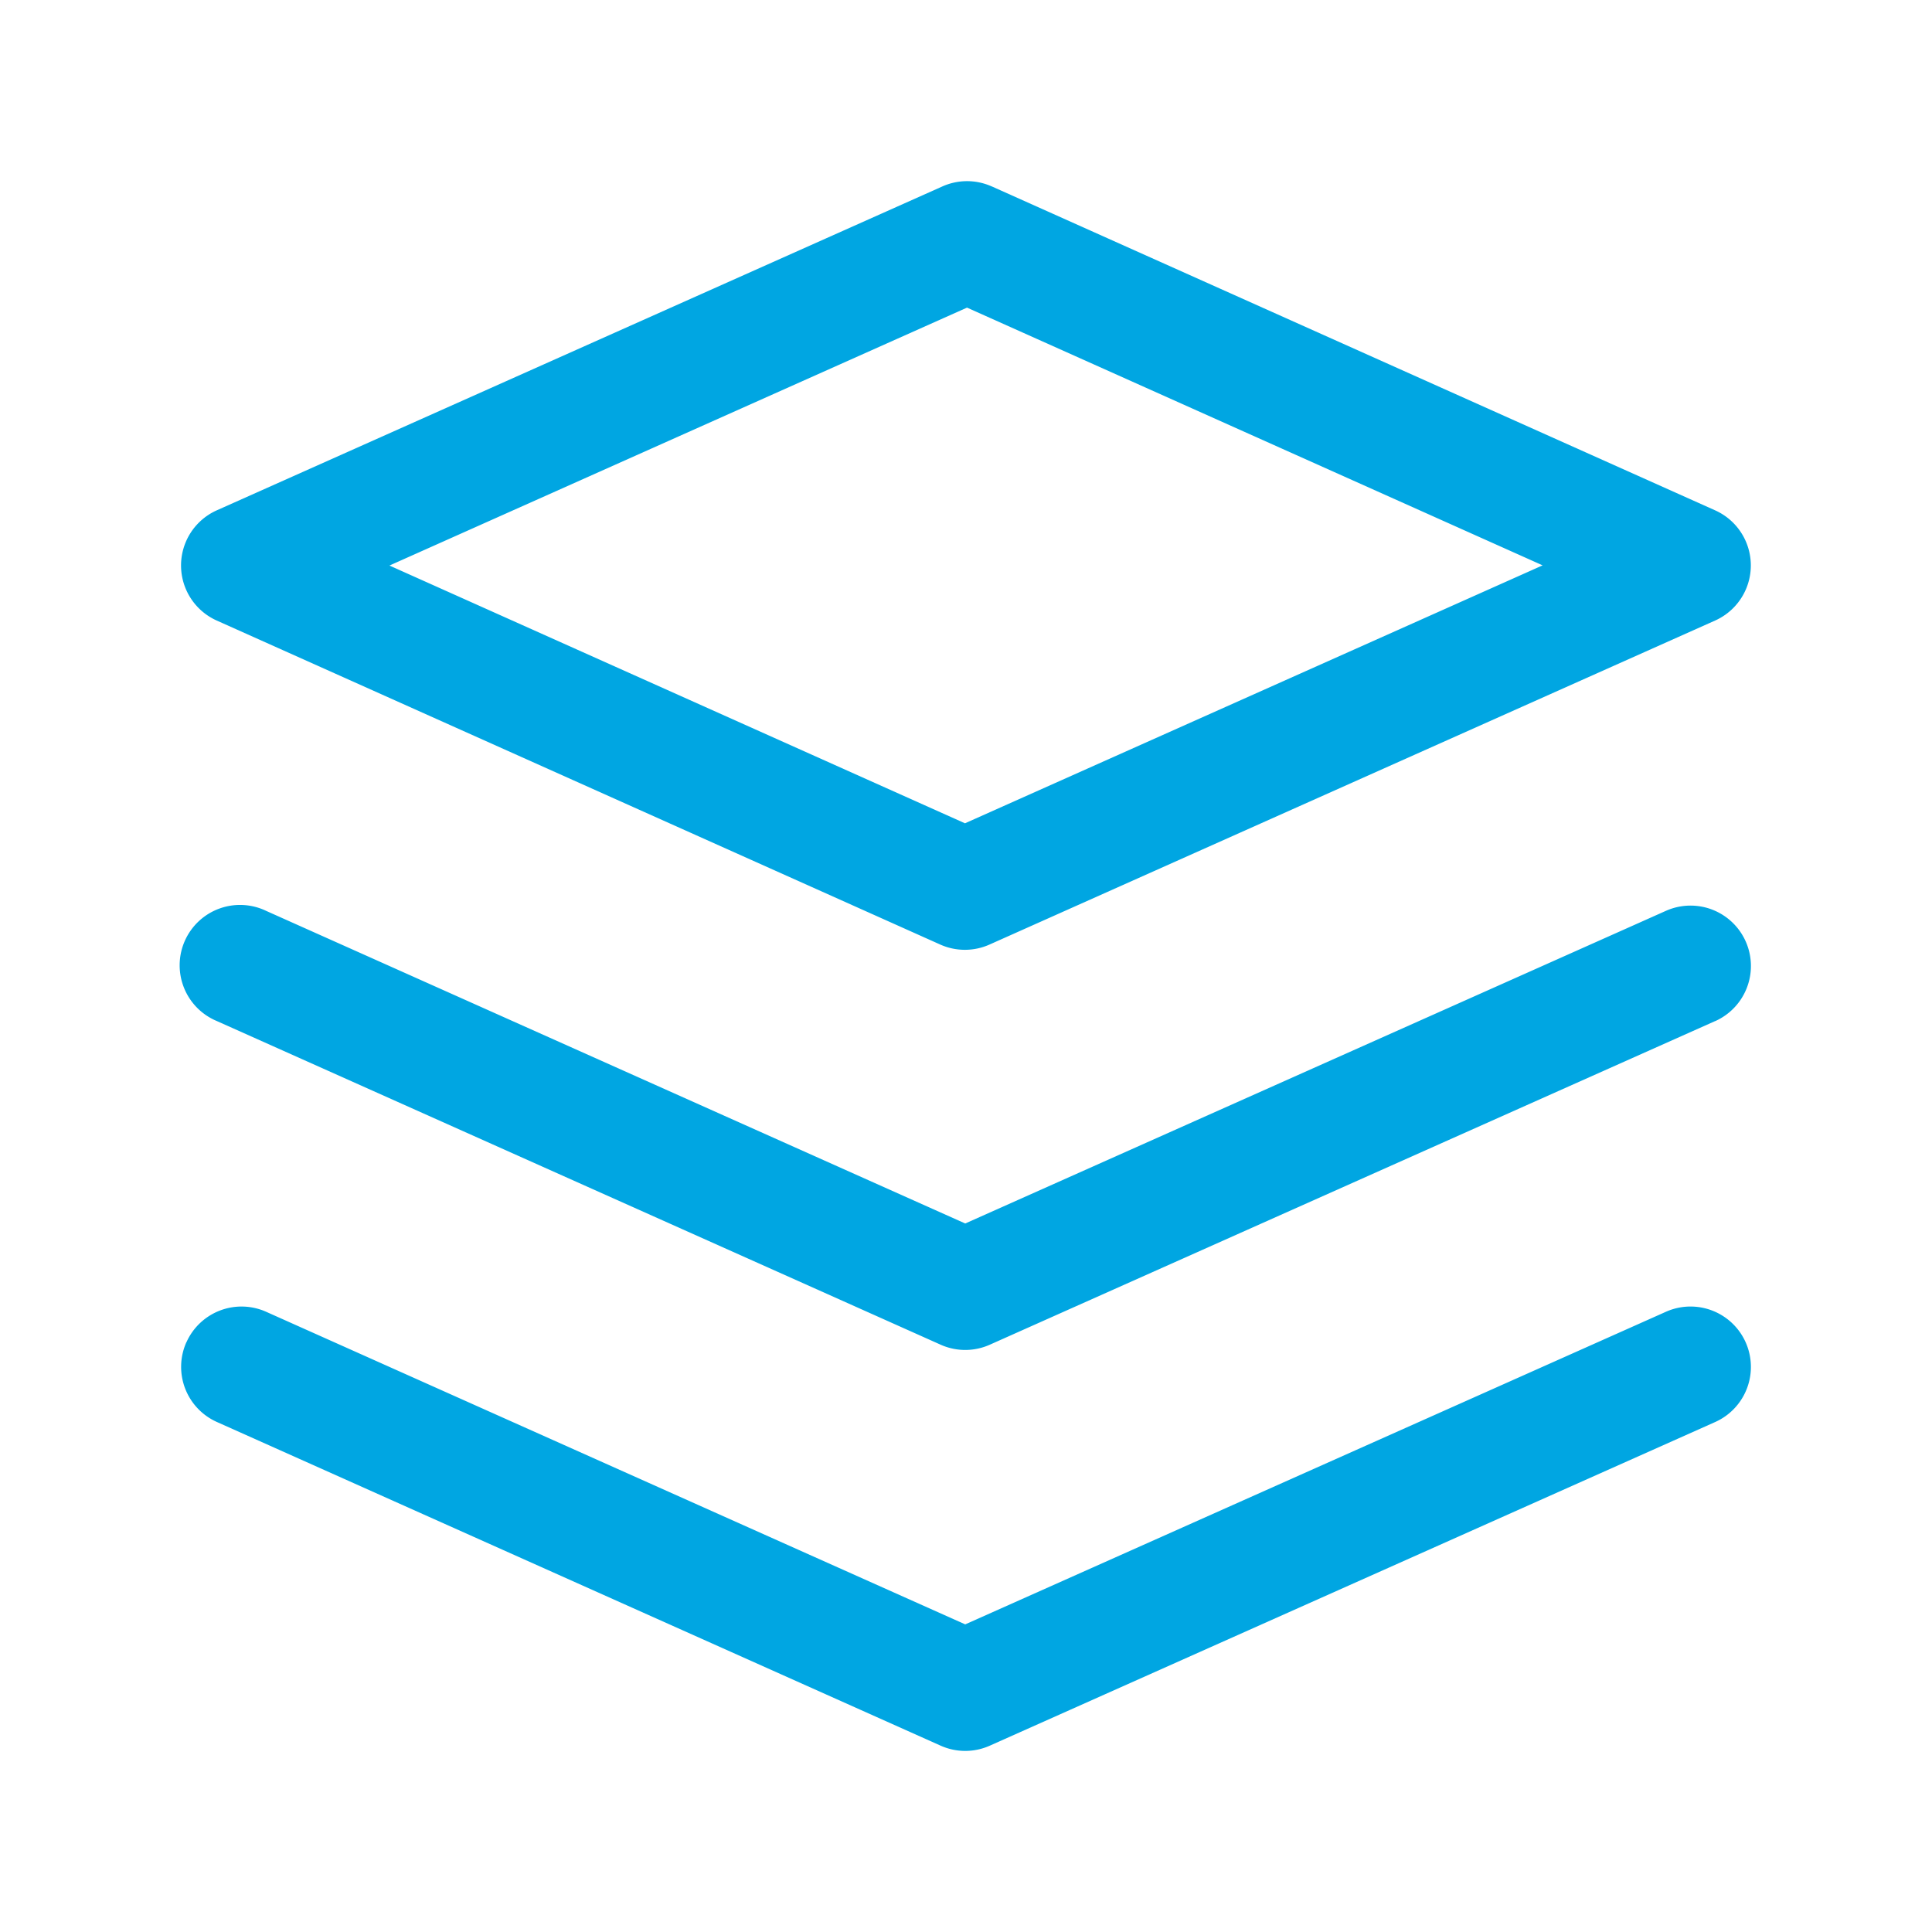
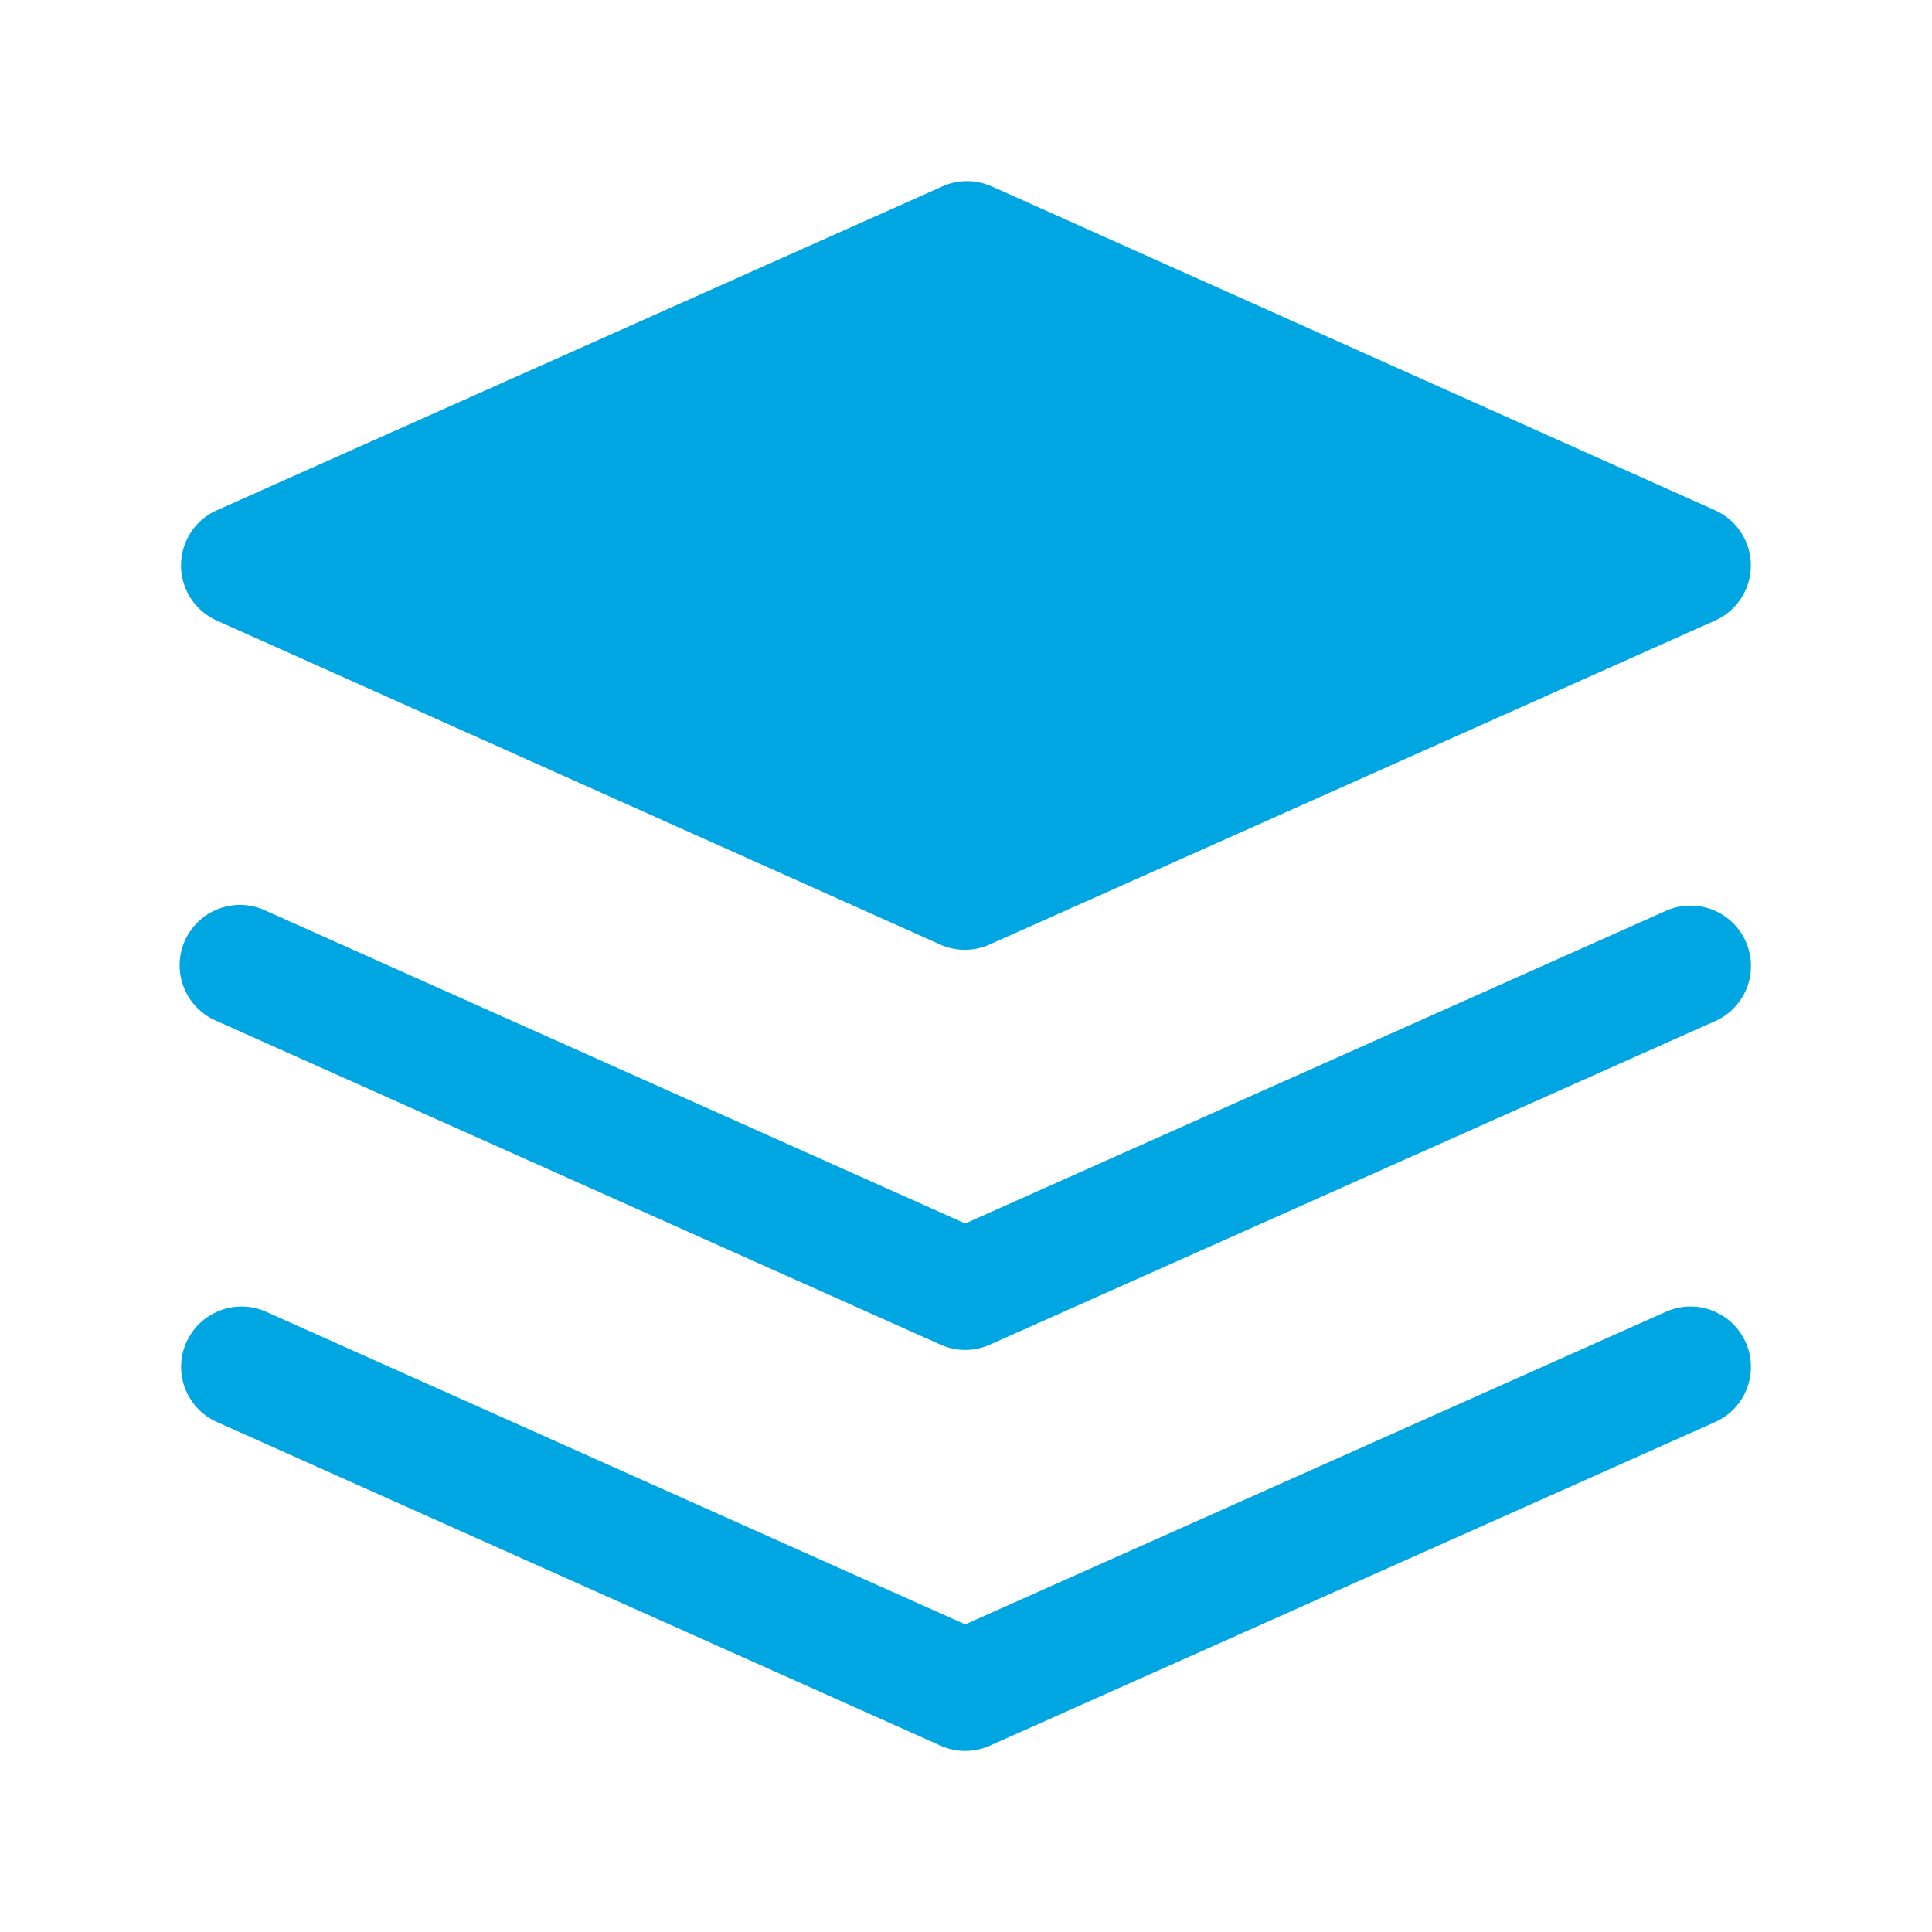
<svg xmlns="http://www.w3.org/2000/svg" width="40" height="40" fill="none">
-   <path fill-rule="evenodd" clip-rule="evenodd" d="M20.533 3.86a1.25 1.25 0 0 0-1.02-.001L4.49 10.565a1.25 1.25 0 0 0-.002 2.283l14.979 6.708a1.25 1.25 0 0 0 1.02 0l15.022-6.708a1.25 1.25 0 0 0 .001-2.282L20.533 3.859Zm-.553 13.186L8.063 11.709l11.958-5.34 11.917 5.336-11.958 5.34Zm15.53 4.096a1.25 1.25 0 1 0-1.019-2.284l-14.507 6.473-14.473-6.472A1.25 1.25 0 1 0 4.49 21.14l14.977 6.697.039.017a1.246 1.246 0 0 0 .993-.016l15.01-6.697ZM3.86 27.79a1.25 1.25 0 0 1 1.65-.631l14.474 6.472 14.507-6.472a1.25 1.25 0 0 1 1.019 2.283L20.5 36.139a1.246 1.246 0 0 1-1.032 0L4.489 29.44a1.25 1.25 0 0 1-.63-1.651Z" fill="#00A6E2" />
+   <path fill-rule="evenodd" clip-rule="evenodd" d="M20.533 3.86a1.25 1.25 0 0 0-1.02-.001L4.49 10.565a1.25 1.25 0 0 0-.002 2.283l14.979 6.708a1.25 1.25 0 0 0 1.02 0l15.022-6.708a1.25 1.25 0 0 0 .001-2.282L20.533 3.859Zm-.553 13.186L8.063 11.709Zm15.53 4.096a1.25 1.25 0 1 0-1.019-2.284l-14.507 6.473-14.473-6.472A1.25 1.25 0 1 0 4.49 21.14l14.977 6.697.039.017a1.246 1.246 0 0 0 .993-.016l15.01-6.697ZM3.86 27.79a1.25 1.25 0 0 1 1.65-.631l14.474 6.472 14.507-6.472a1.25 1.25 0 0 1 1.019 2.283L20.5 36.139a1.246 1.246 0 0 1-1.032 0L4.489 29.44a1.25 1.25 0 0 1-.63-1.651Z" fill="#00A6E2" />
</svg>